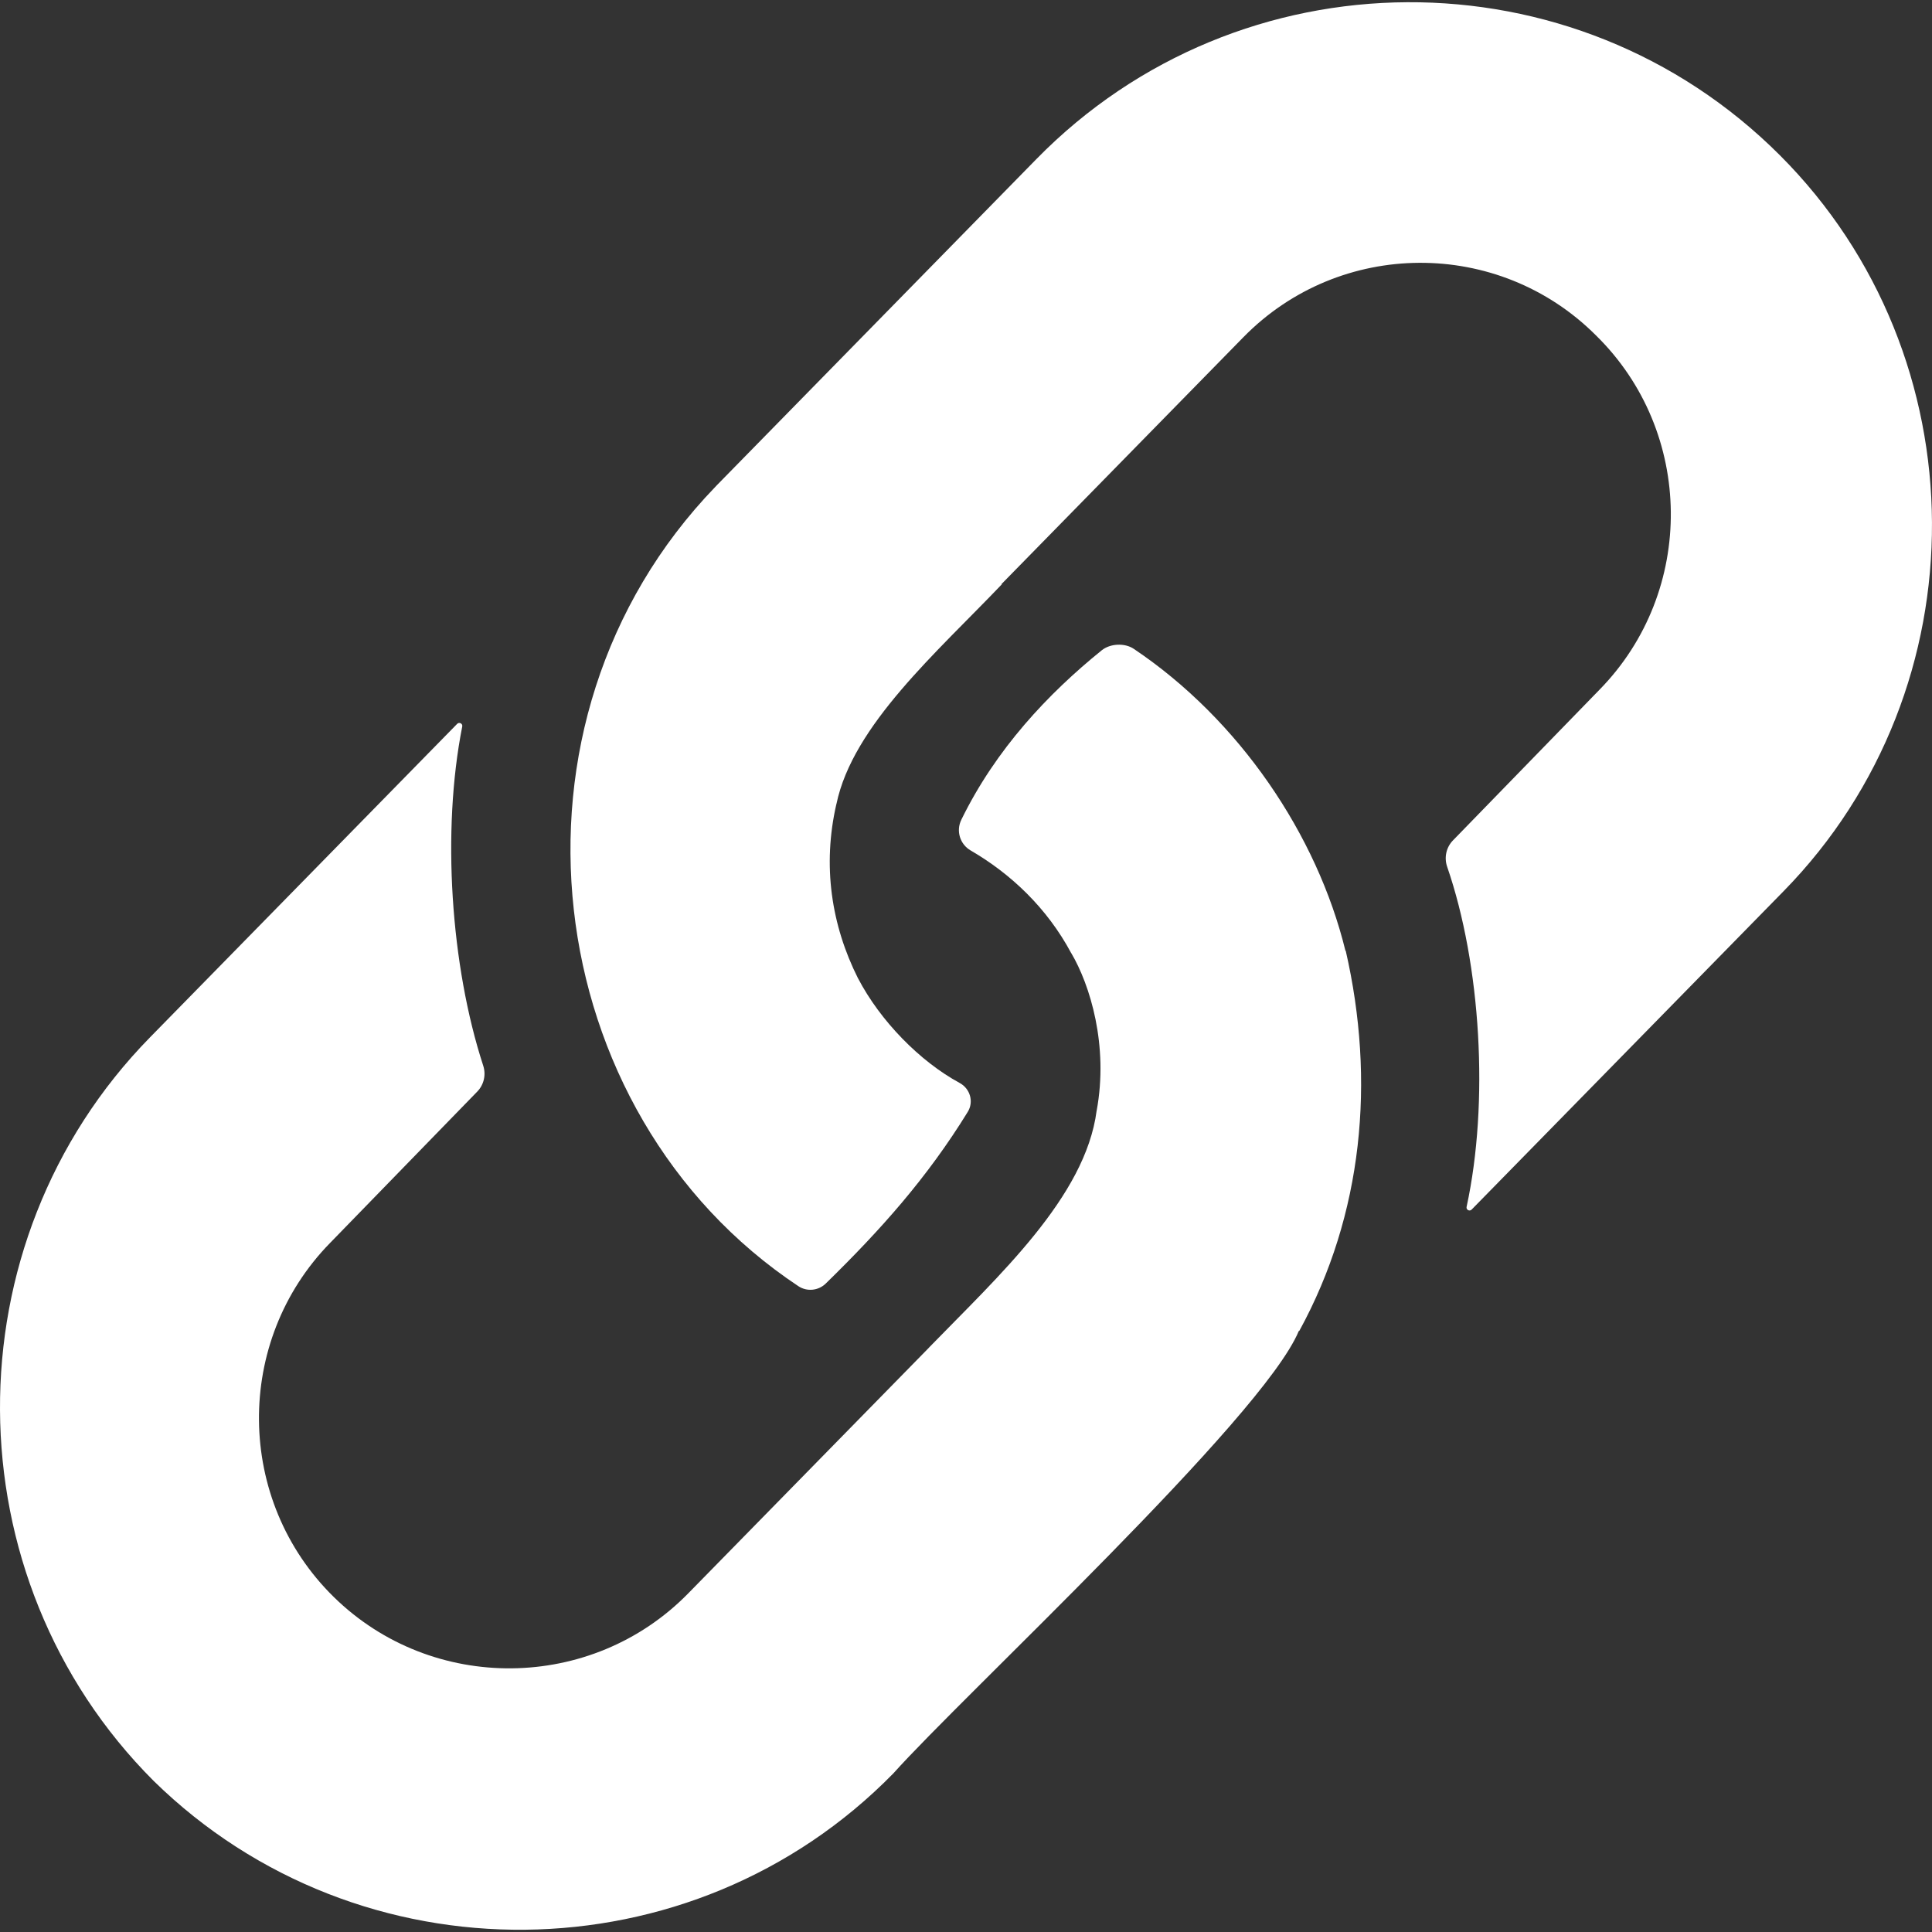
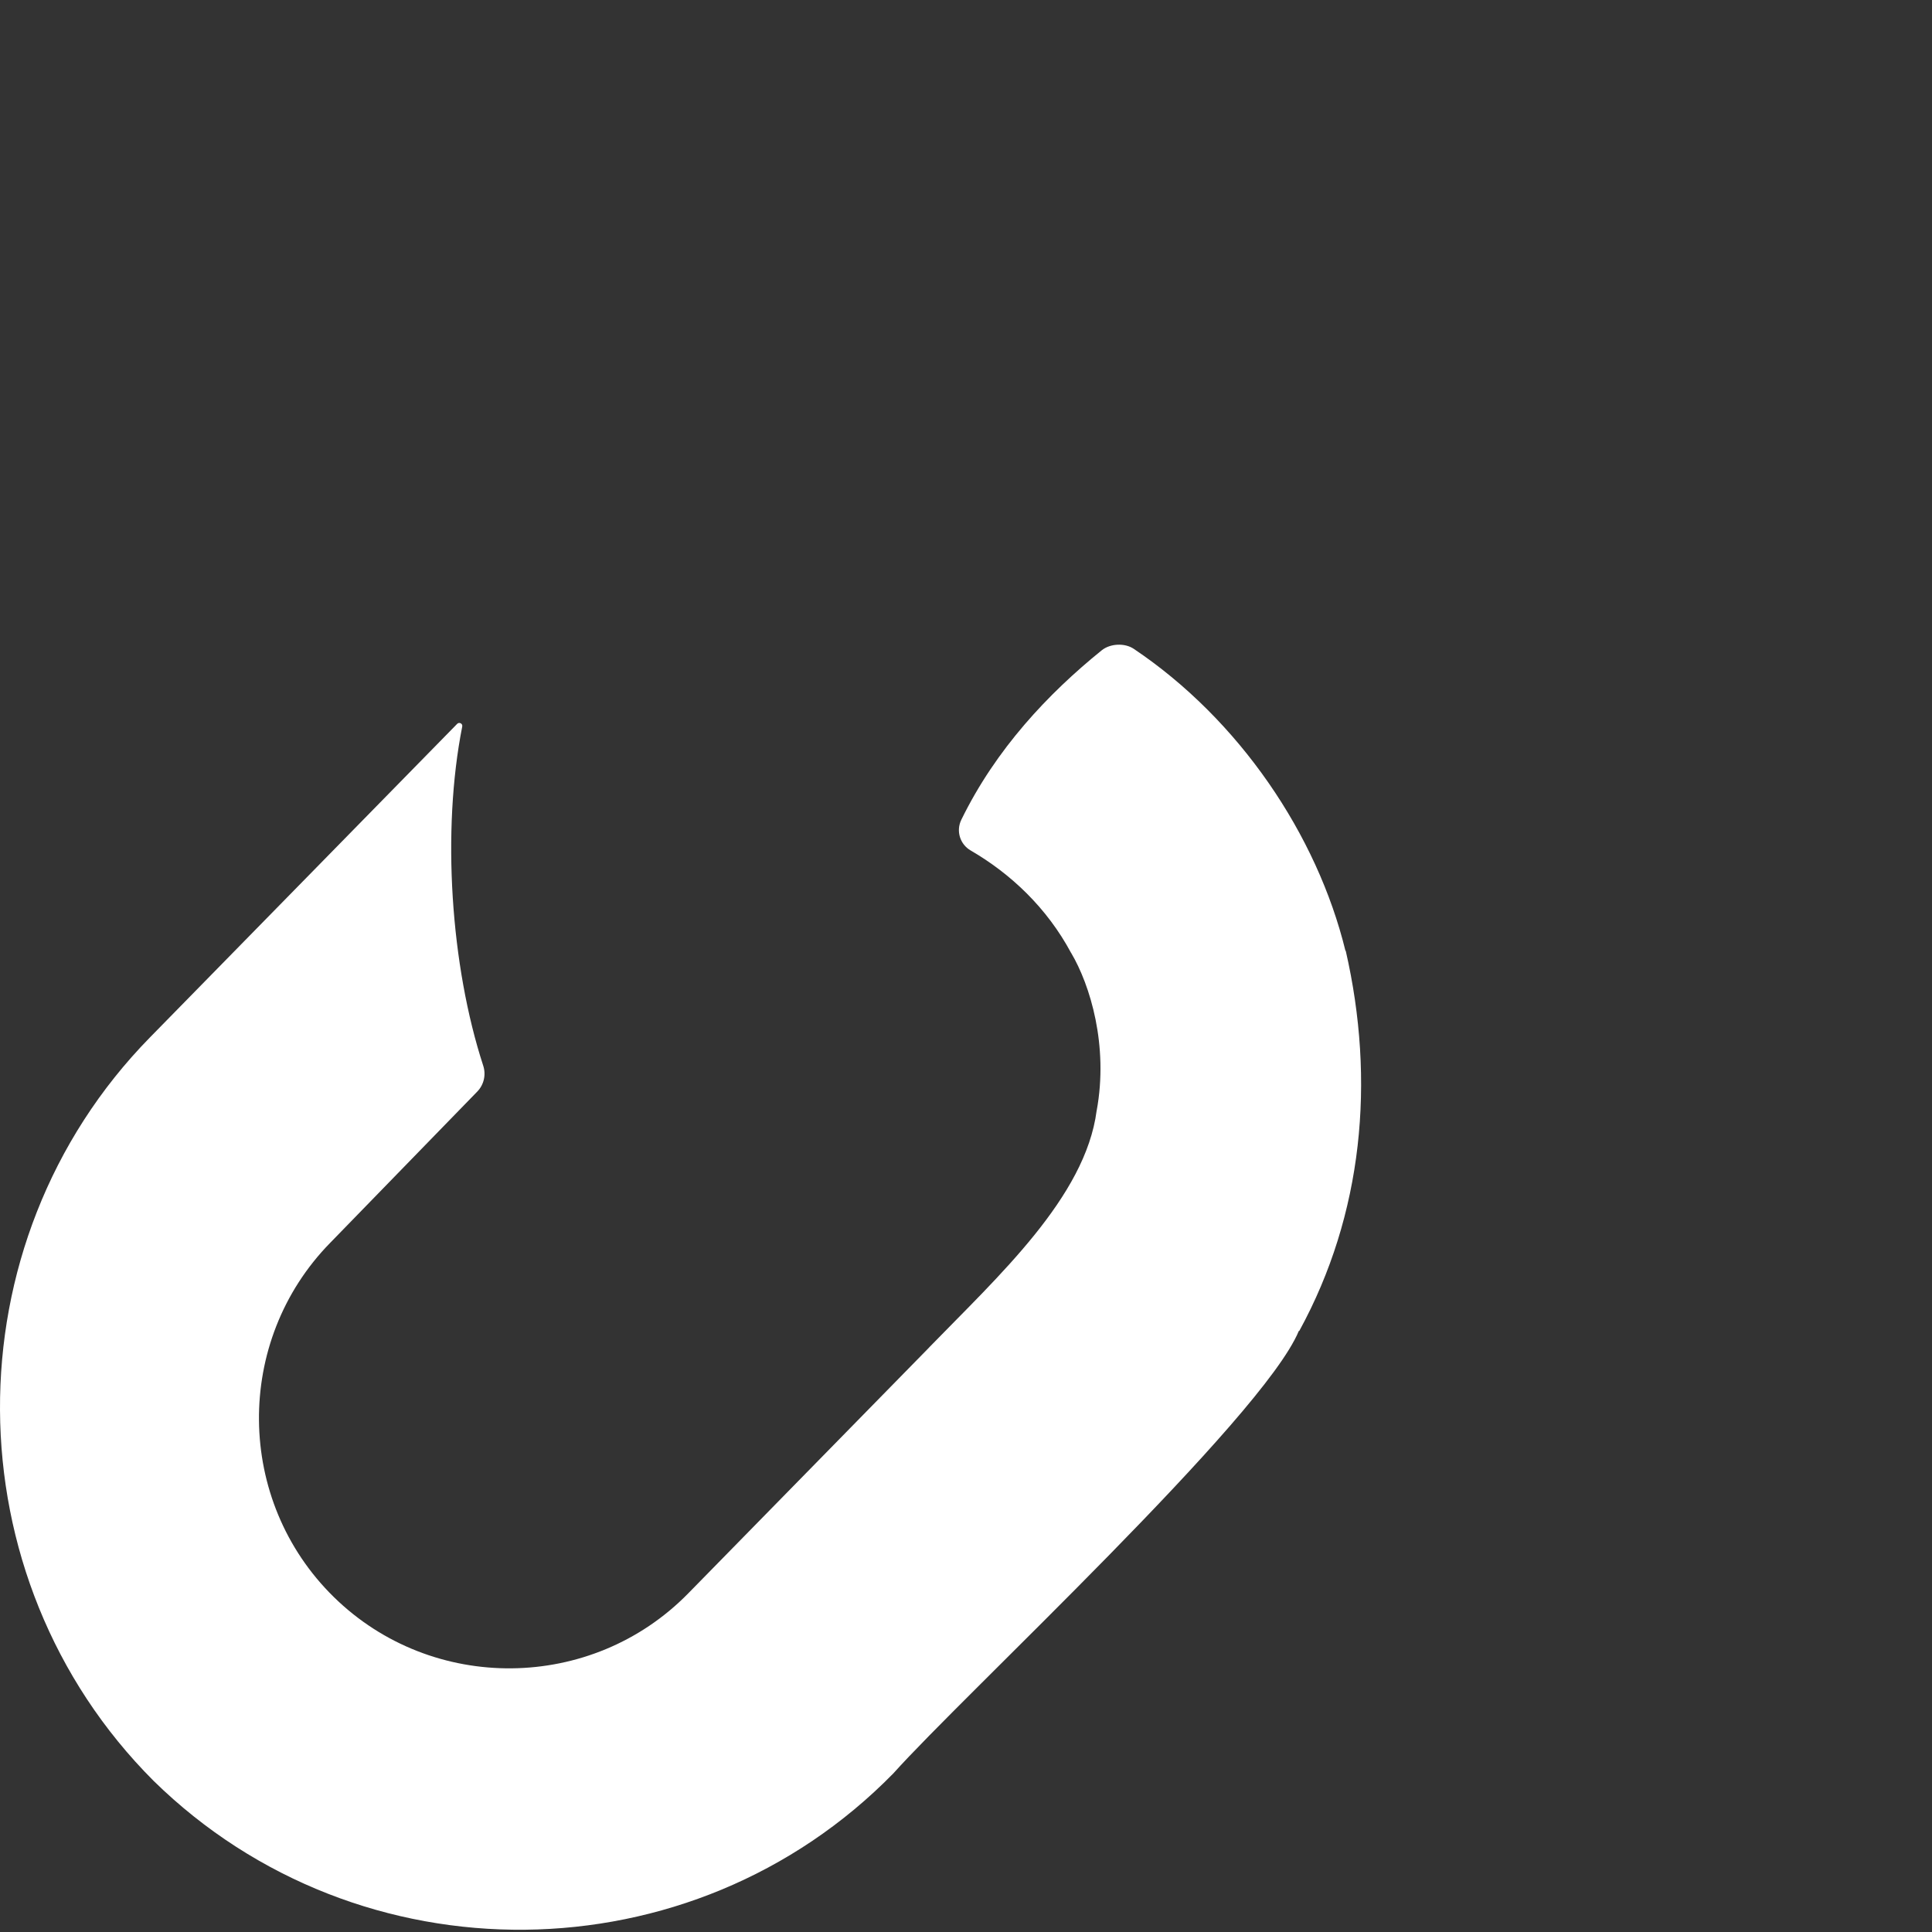
<svg xmlns="http://www.w3.org/2000/svg" version="1.1" width="512" height="512" x="0" y="0" viewBox="0 0 511.771 511.771" style="enable-background:new 0 0 512 512" xml:space="preserve" class="">
  <rect x="0" y="0" width="511.771" height="511.771" fill="#333333" stroke="none" />
  <g>
    <g>
-       <path d="m189.547 128.897c-60.302 62.391-47.143 165.931 21.932 211.798 2.276 1.512 5.304 1.212 7.259-.698 14.542-14.209 26.844-27.972 37.616-45.476 1.648-2.678.623-6.153-2.142-7.651-10.536-5.708-21.02-16.411-26.922-27.717l-.007.004c-7.07-14.078-9.477-29.859-5.734-46.157.004.001.008.002.012.002 4.307-20.866 26.708-40.276 43.817-58.227-.036-.012-.071-.025-.107-.037l64.103-65.426c25.546-26.073 67.566-26.288 93.377-.477 26.072 25.545 26.503 67.777.958 93.849l-38.828 39.928c-1.797 1.848-2.38 4.544-1.539 6.981 8.94 25.925 11.139 62.48 5.148 90.098-.168.773.786 1.279 1.339.714l82.638-84.344c52.791-53.88 52.343-141.604-.995-194.942-54.433-54.433-143.048-53.98-196.922 1.005l-84.672 86.419c-.112.118-.218.238-.331.354z" fill="#ffffff" data-original="#000000" style="" />
      <path d="m344.038 352.576c-.001.003-.003.006-.004.009.053-.022.102-.043.155-.066 16.865-30.839 20.185-66.208 12.281-100.687l-.036.037-.039-.017c-7.505-30.709-28.098-61.203-56.066-79.978-2.406-1.615-6.249-1.428-8.502.394-14.167 11.455-28.034 26.144-37.184 44.889-1.437 2.943-.361 6.478 2.471 8.122 10.619 6.165 20.209 15.191 26.63 27.174l.01-.007c5.004 8.465 9.935 24.527 6.741 41.785-.002 0-.005 0-.007 0-2.98 22.881-26.086 43.869-44.454 62.781l.009.009c-13.982 14.298-49.525 50.532-63.757 65.072-25.545 26.072-67.777 26.503-93.849.958-26.072-25.545-26.503-67.777-.958-93.849l38.943-40.048c1.765-1.815 2.365-4.453 1.58-6.86-8.647-26.531-11.016-62.262-5.558-89.849.152-.769-.794-1.26-1.343-.7l-81.395 83.075c-53.332 54.433-52.88 143.057 1.006 196.942 54.43 53.33 142.597 52.429 195.927-2.001 18.527-20.724 97.835-94.153 107.399-117.185z" fill="#ffffff" data-original="#000000" style="" />
    </g>
  </g>
</svg>